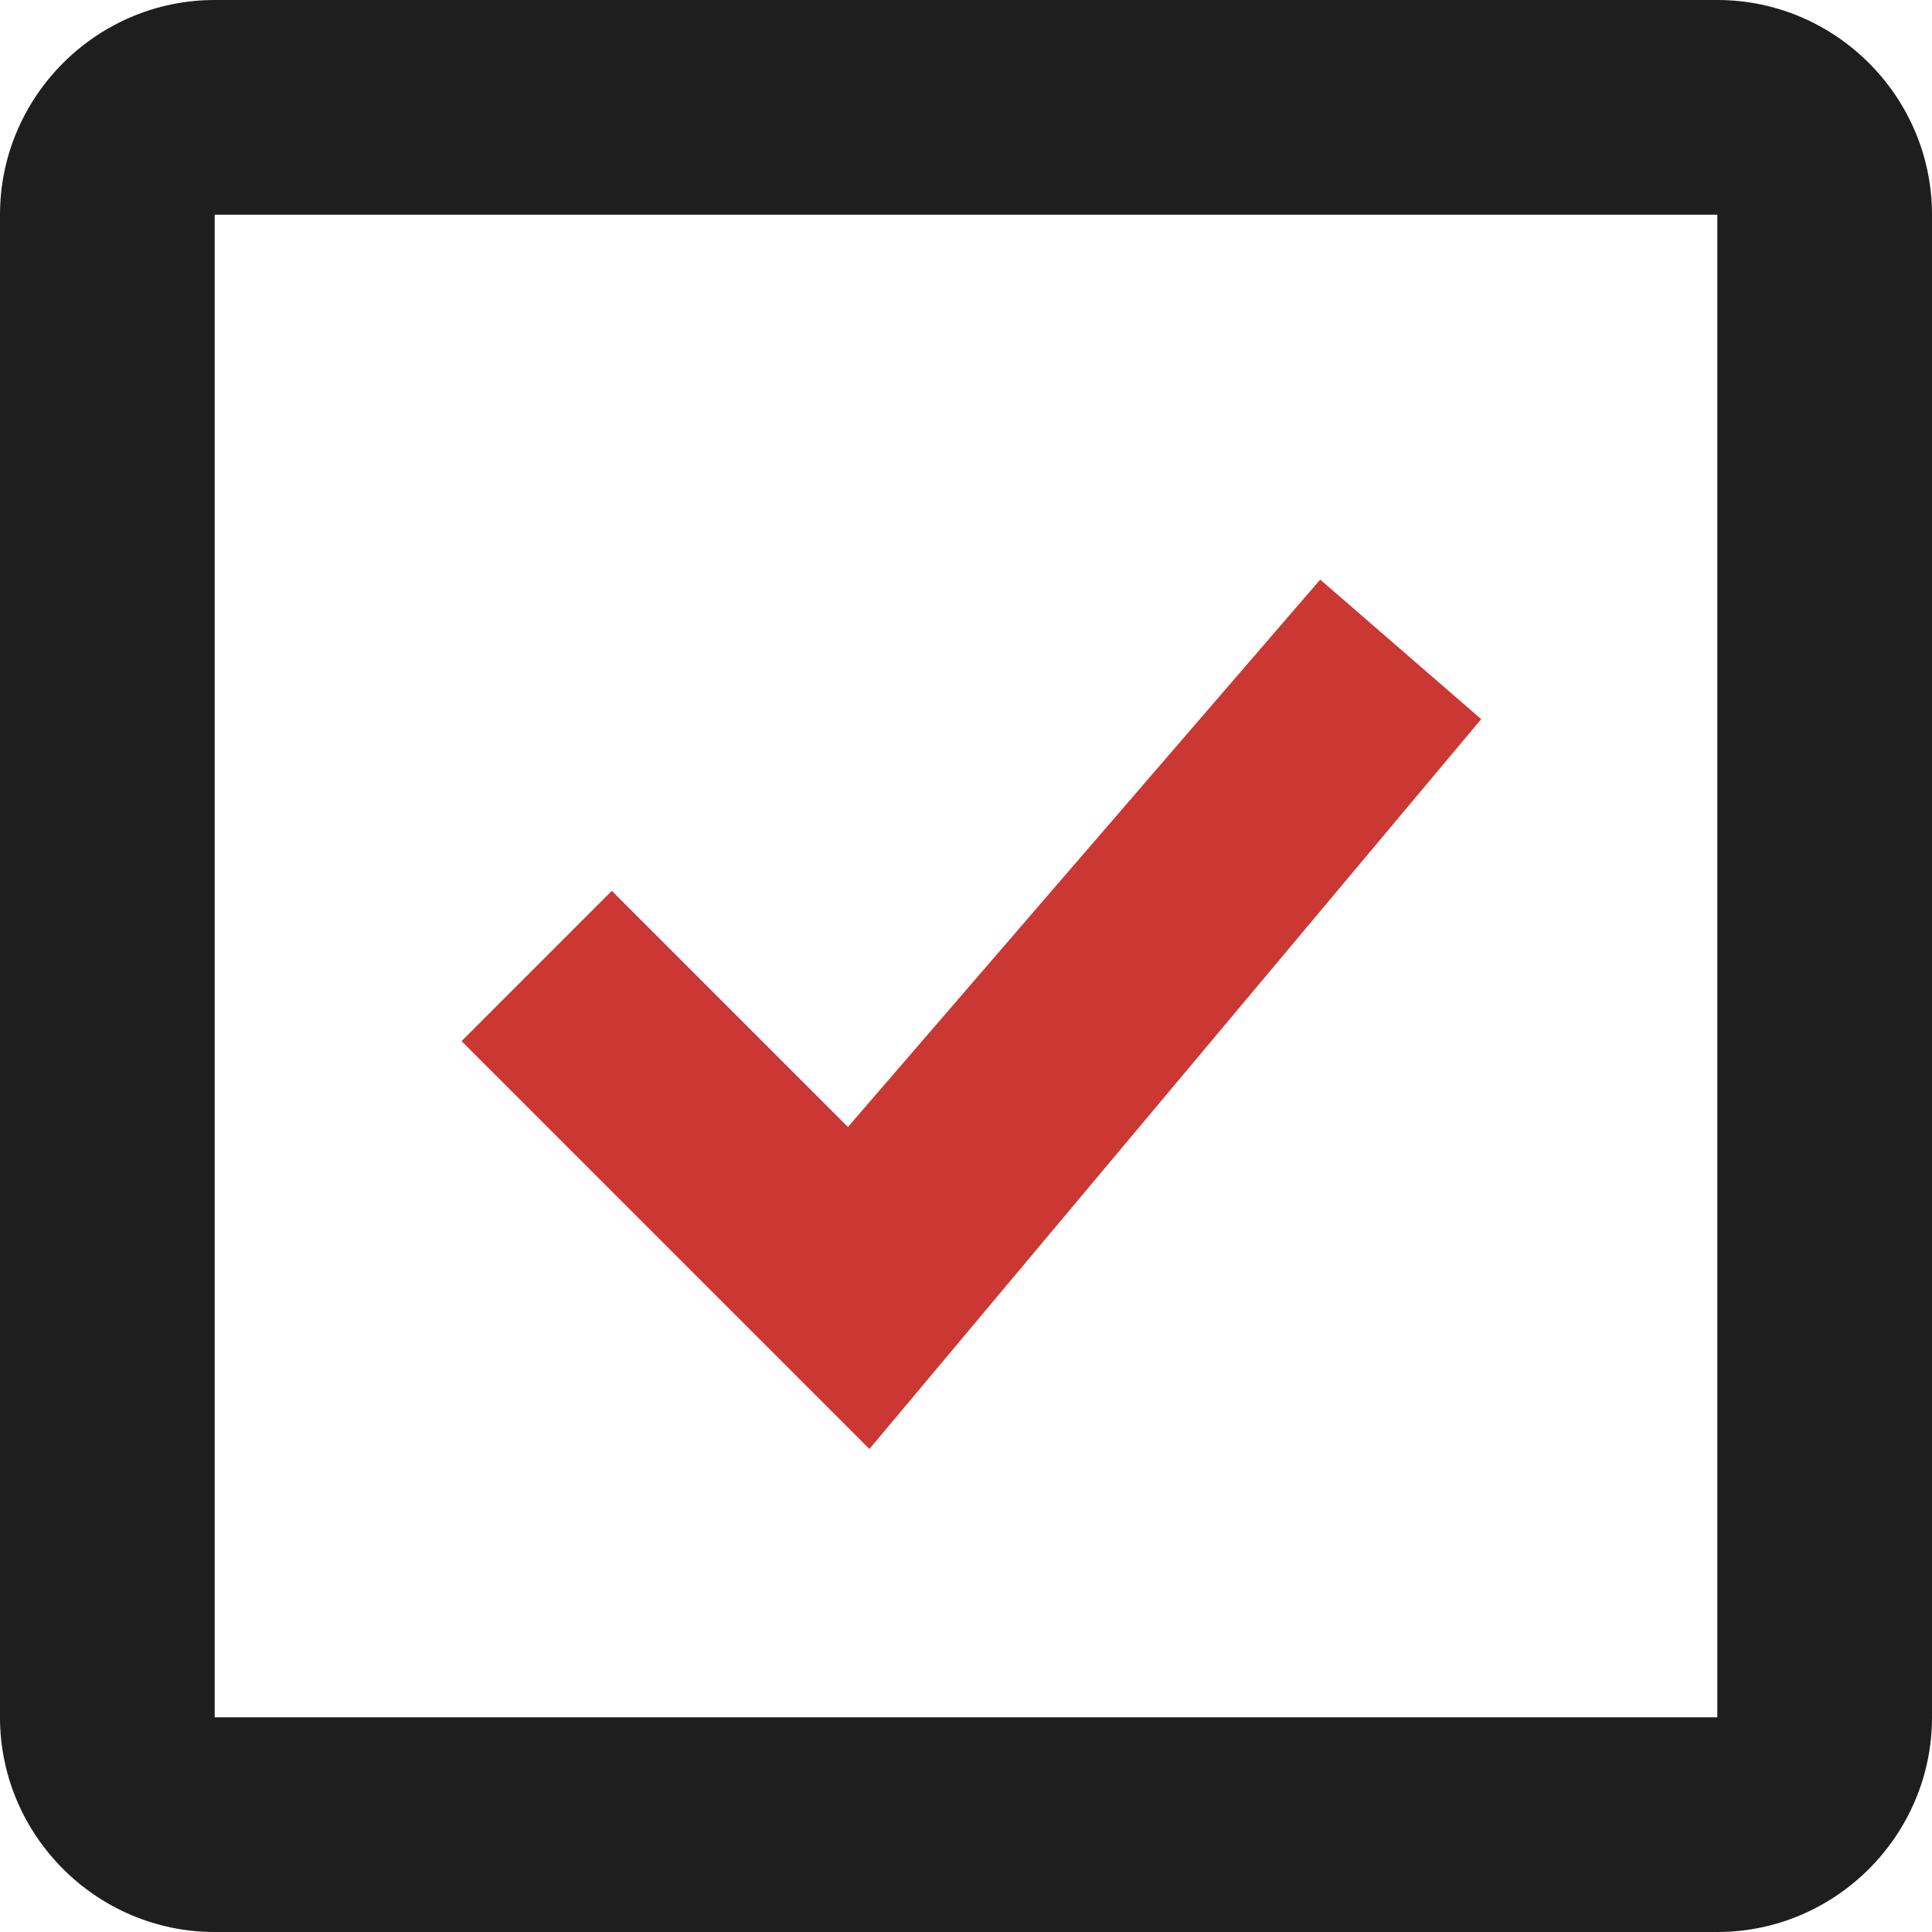
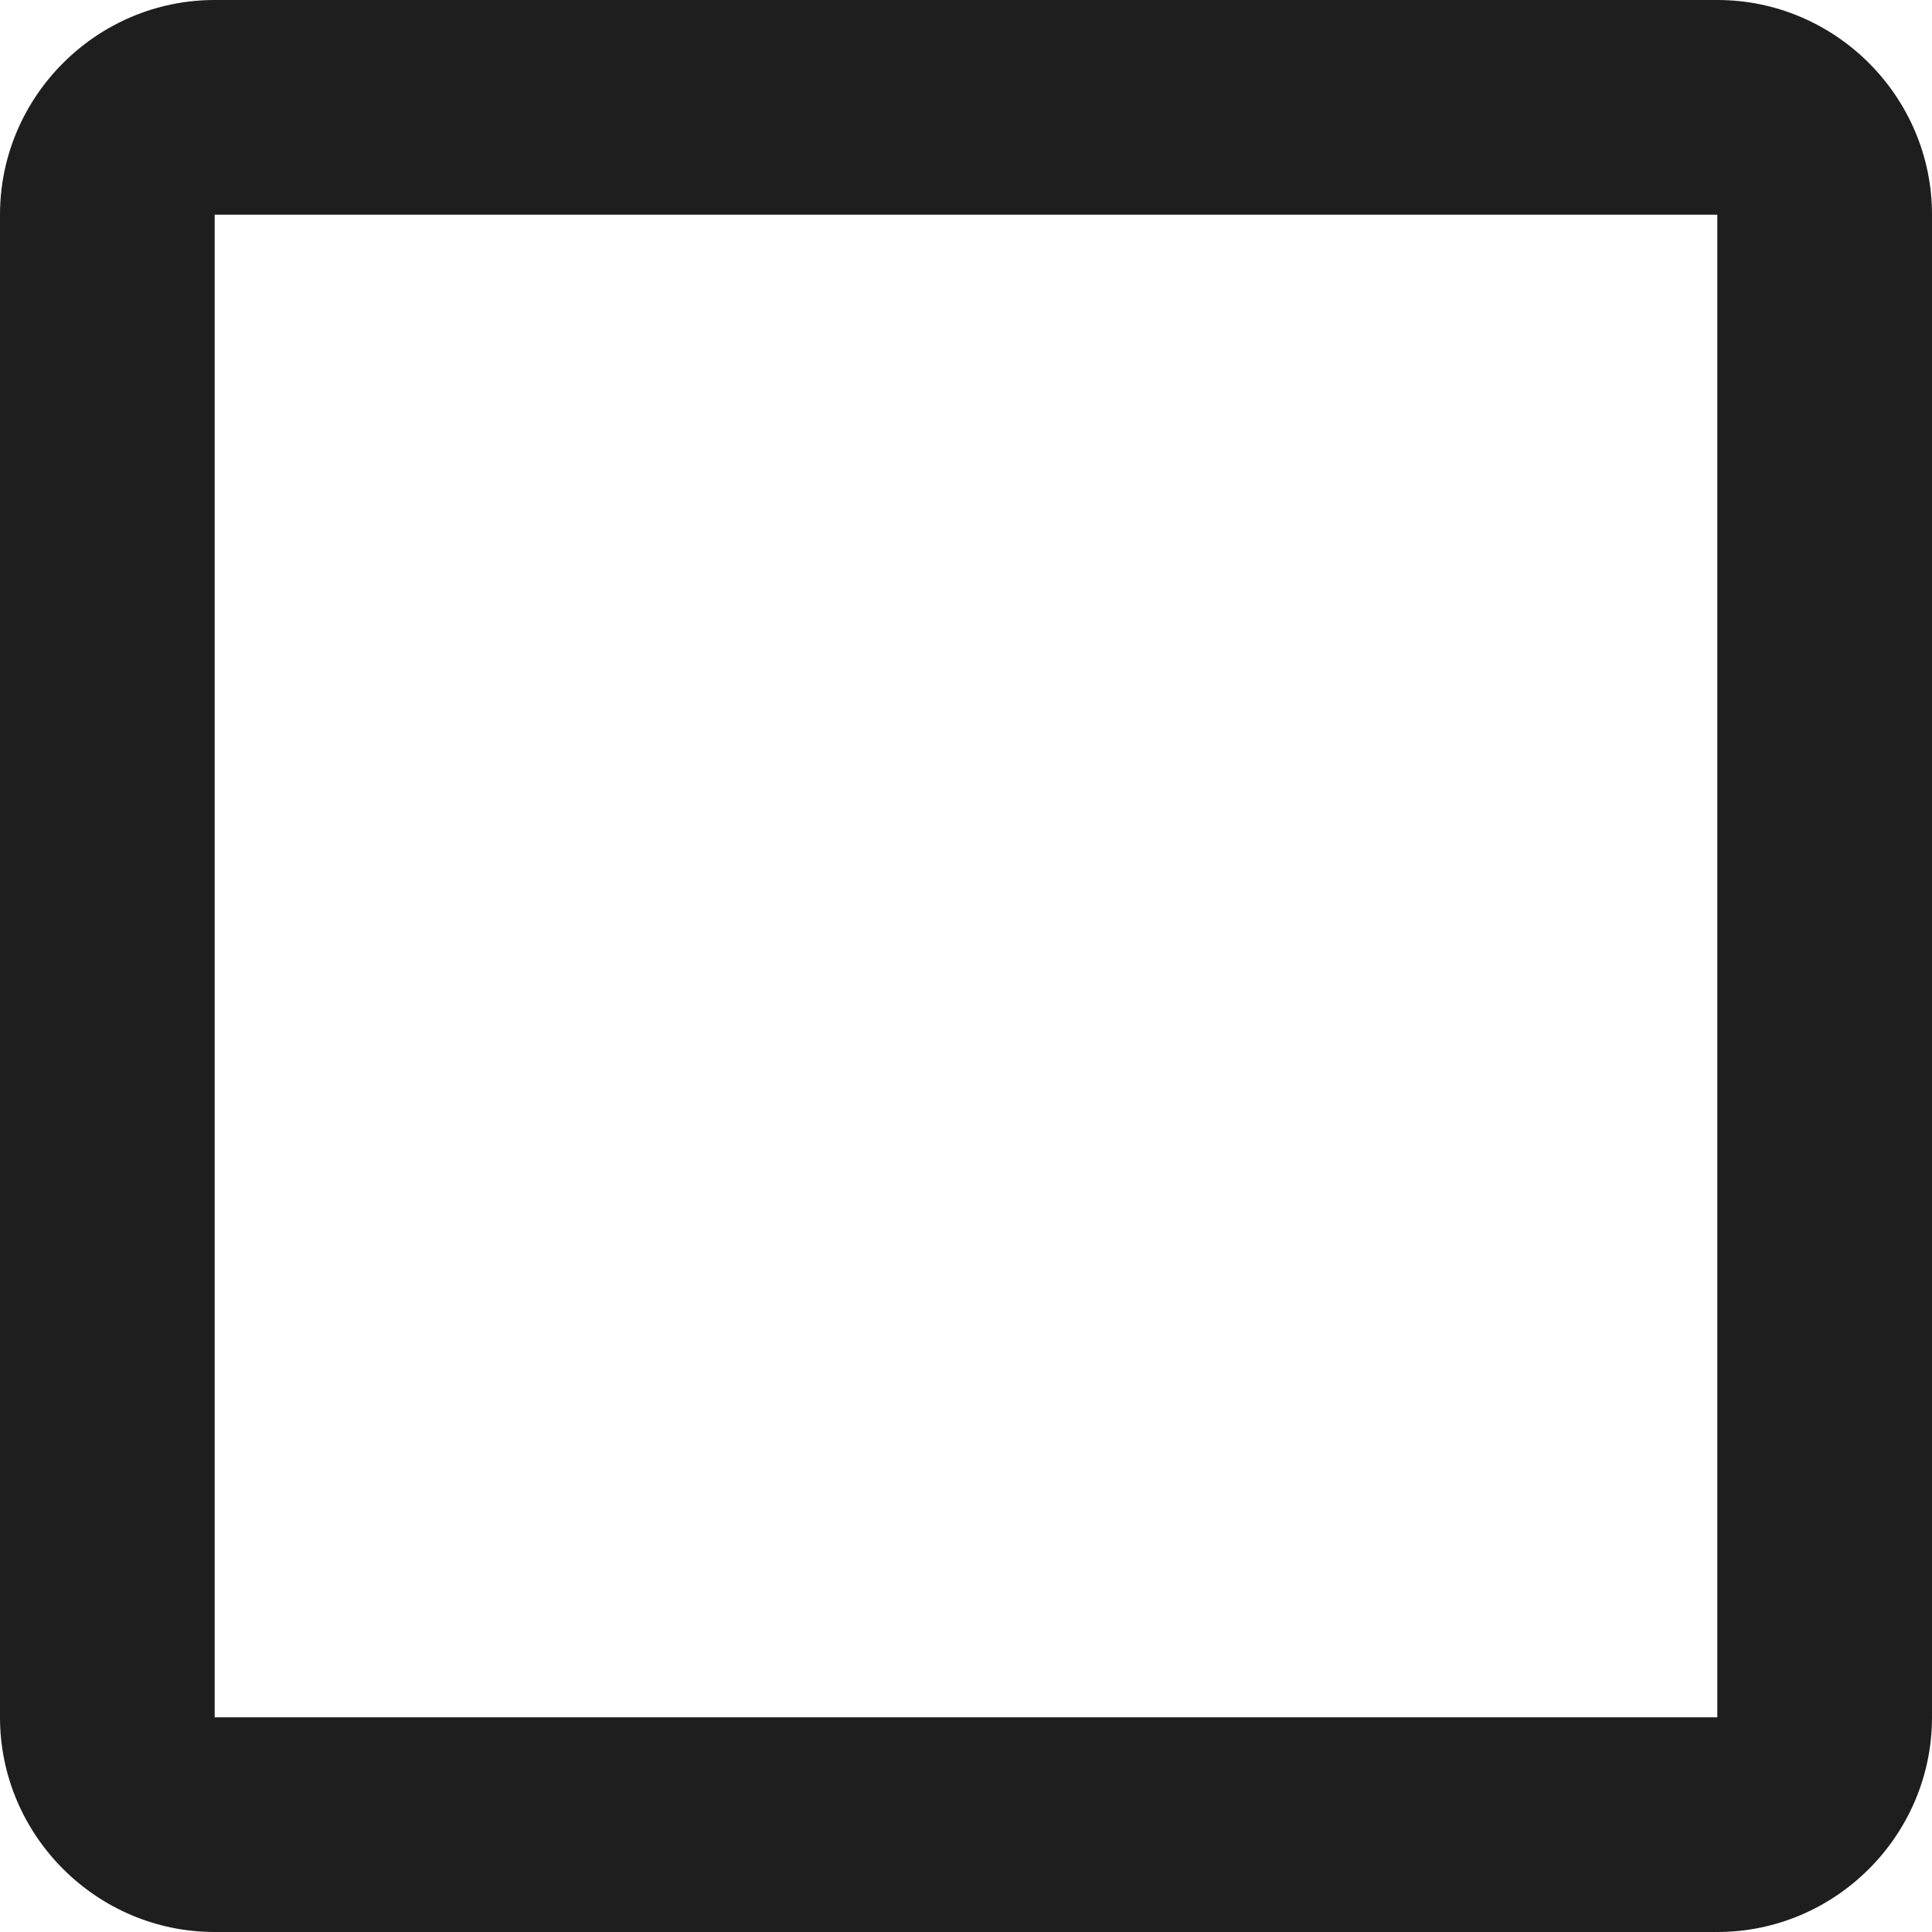
<svg xmlns="http://www.w3.org/2000/svg" version="1.1" id="レイヤー_1" x="0px" y="0px" viewBox="0 0 18 18" style="enable-background:new 0 0 18 18;" xml:space="preserve">
  <style type="text/css">
	.st0{fill:#CB3733;}
	.st1{fill:#1E1E1F;}
</style>
-   <path class="st0" d="M7.9,10.5L5.7,8.3L4.3,9.7l3.8,3.8l5.7-6.8l-1.5-1.3L7.9,10.5z" />
  <path class="st1" d="M16,0H2C0.9,0,0,0.9,0,2v14c0,1.1,0.9,2,2,2h14c1.1,0,2-0.9,2-2V2C18,0.9,17.1,0,16,0z M2,16V2h14l0,14H2z" />
</svg>